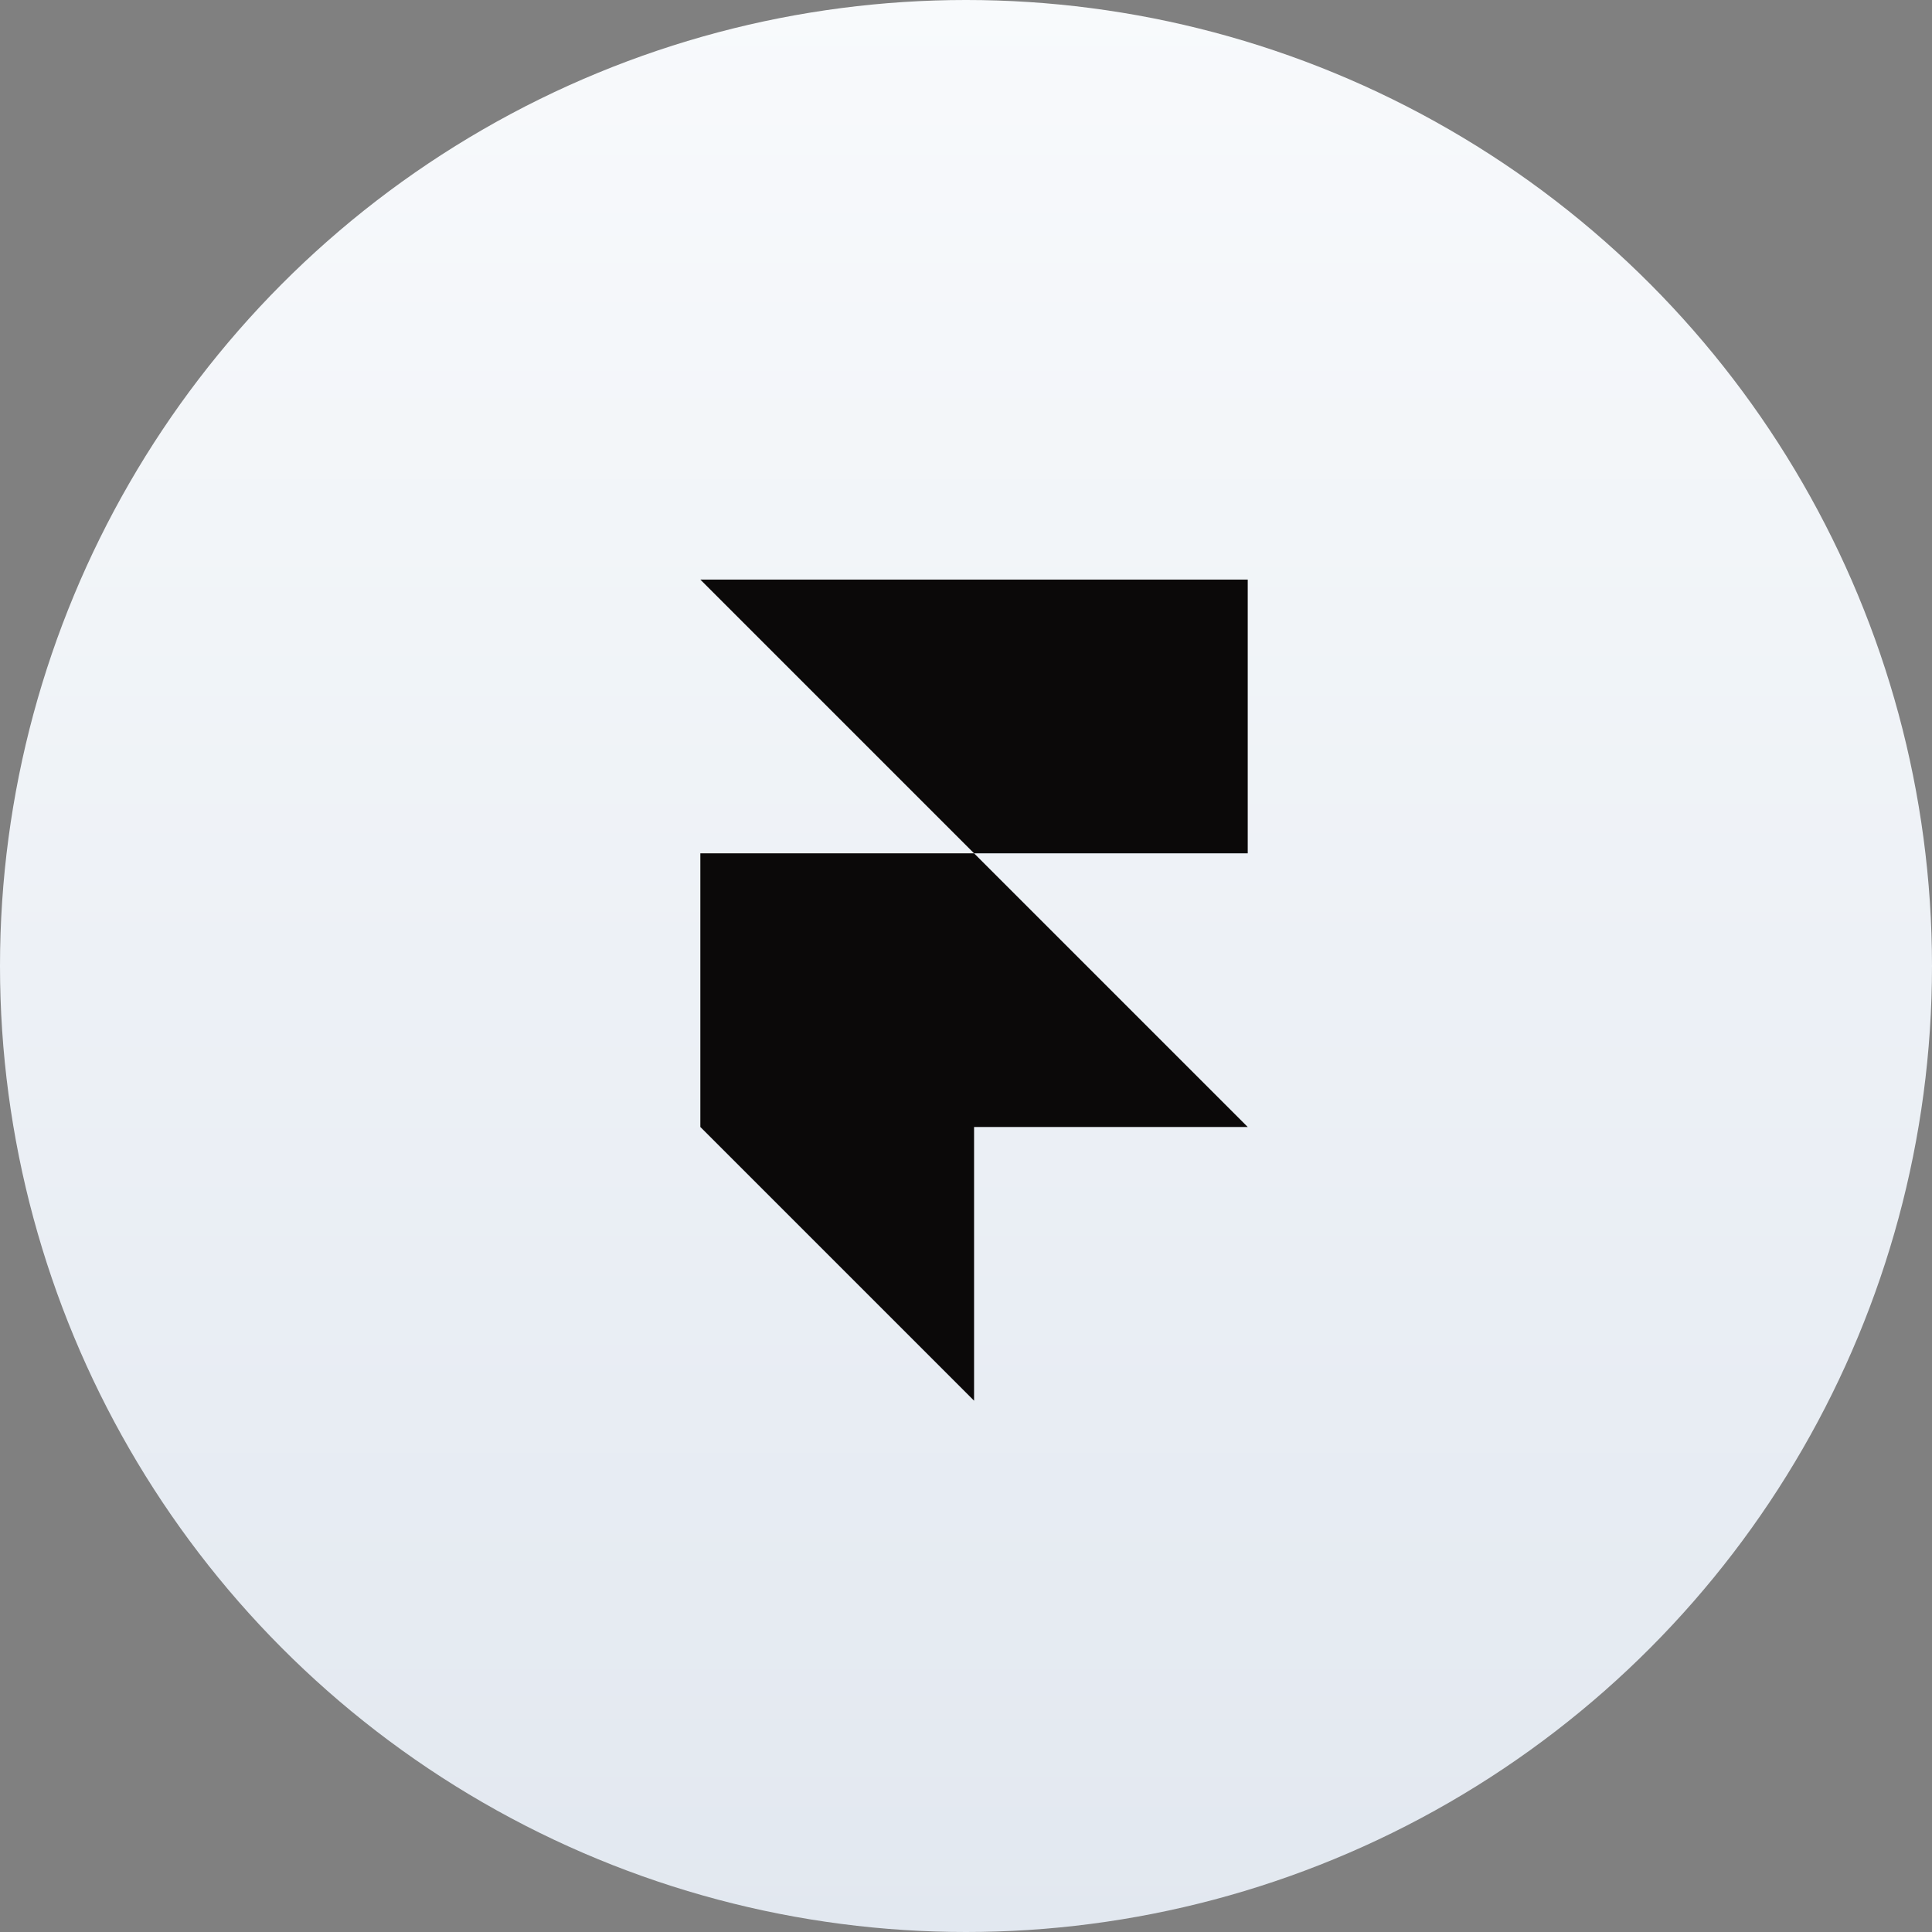
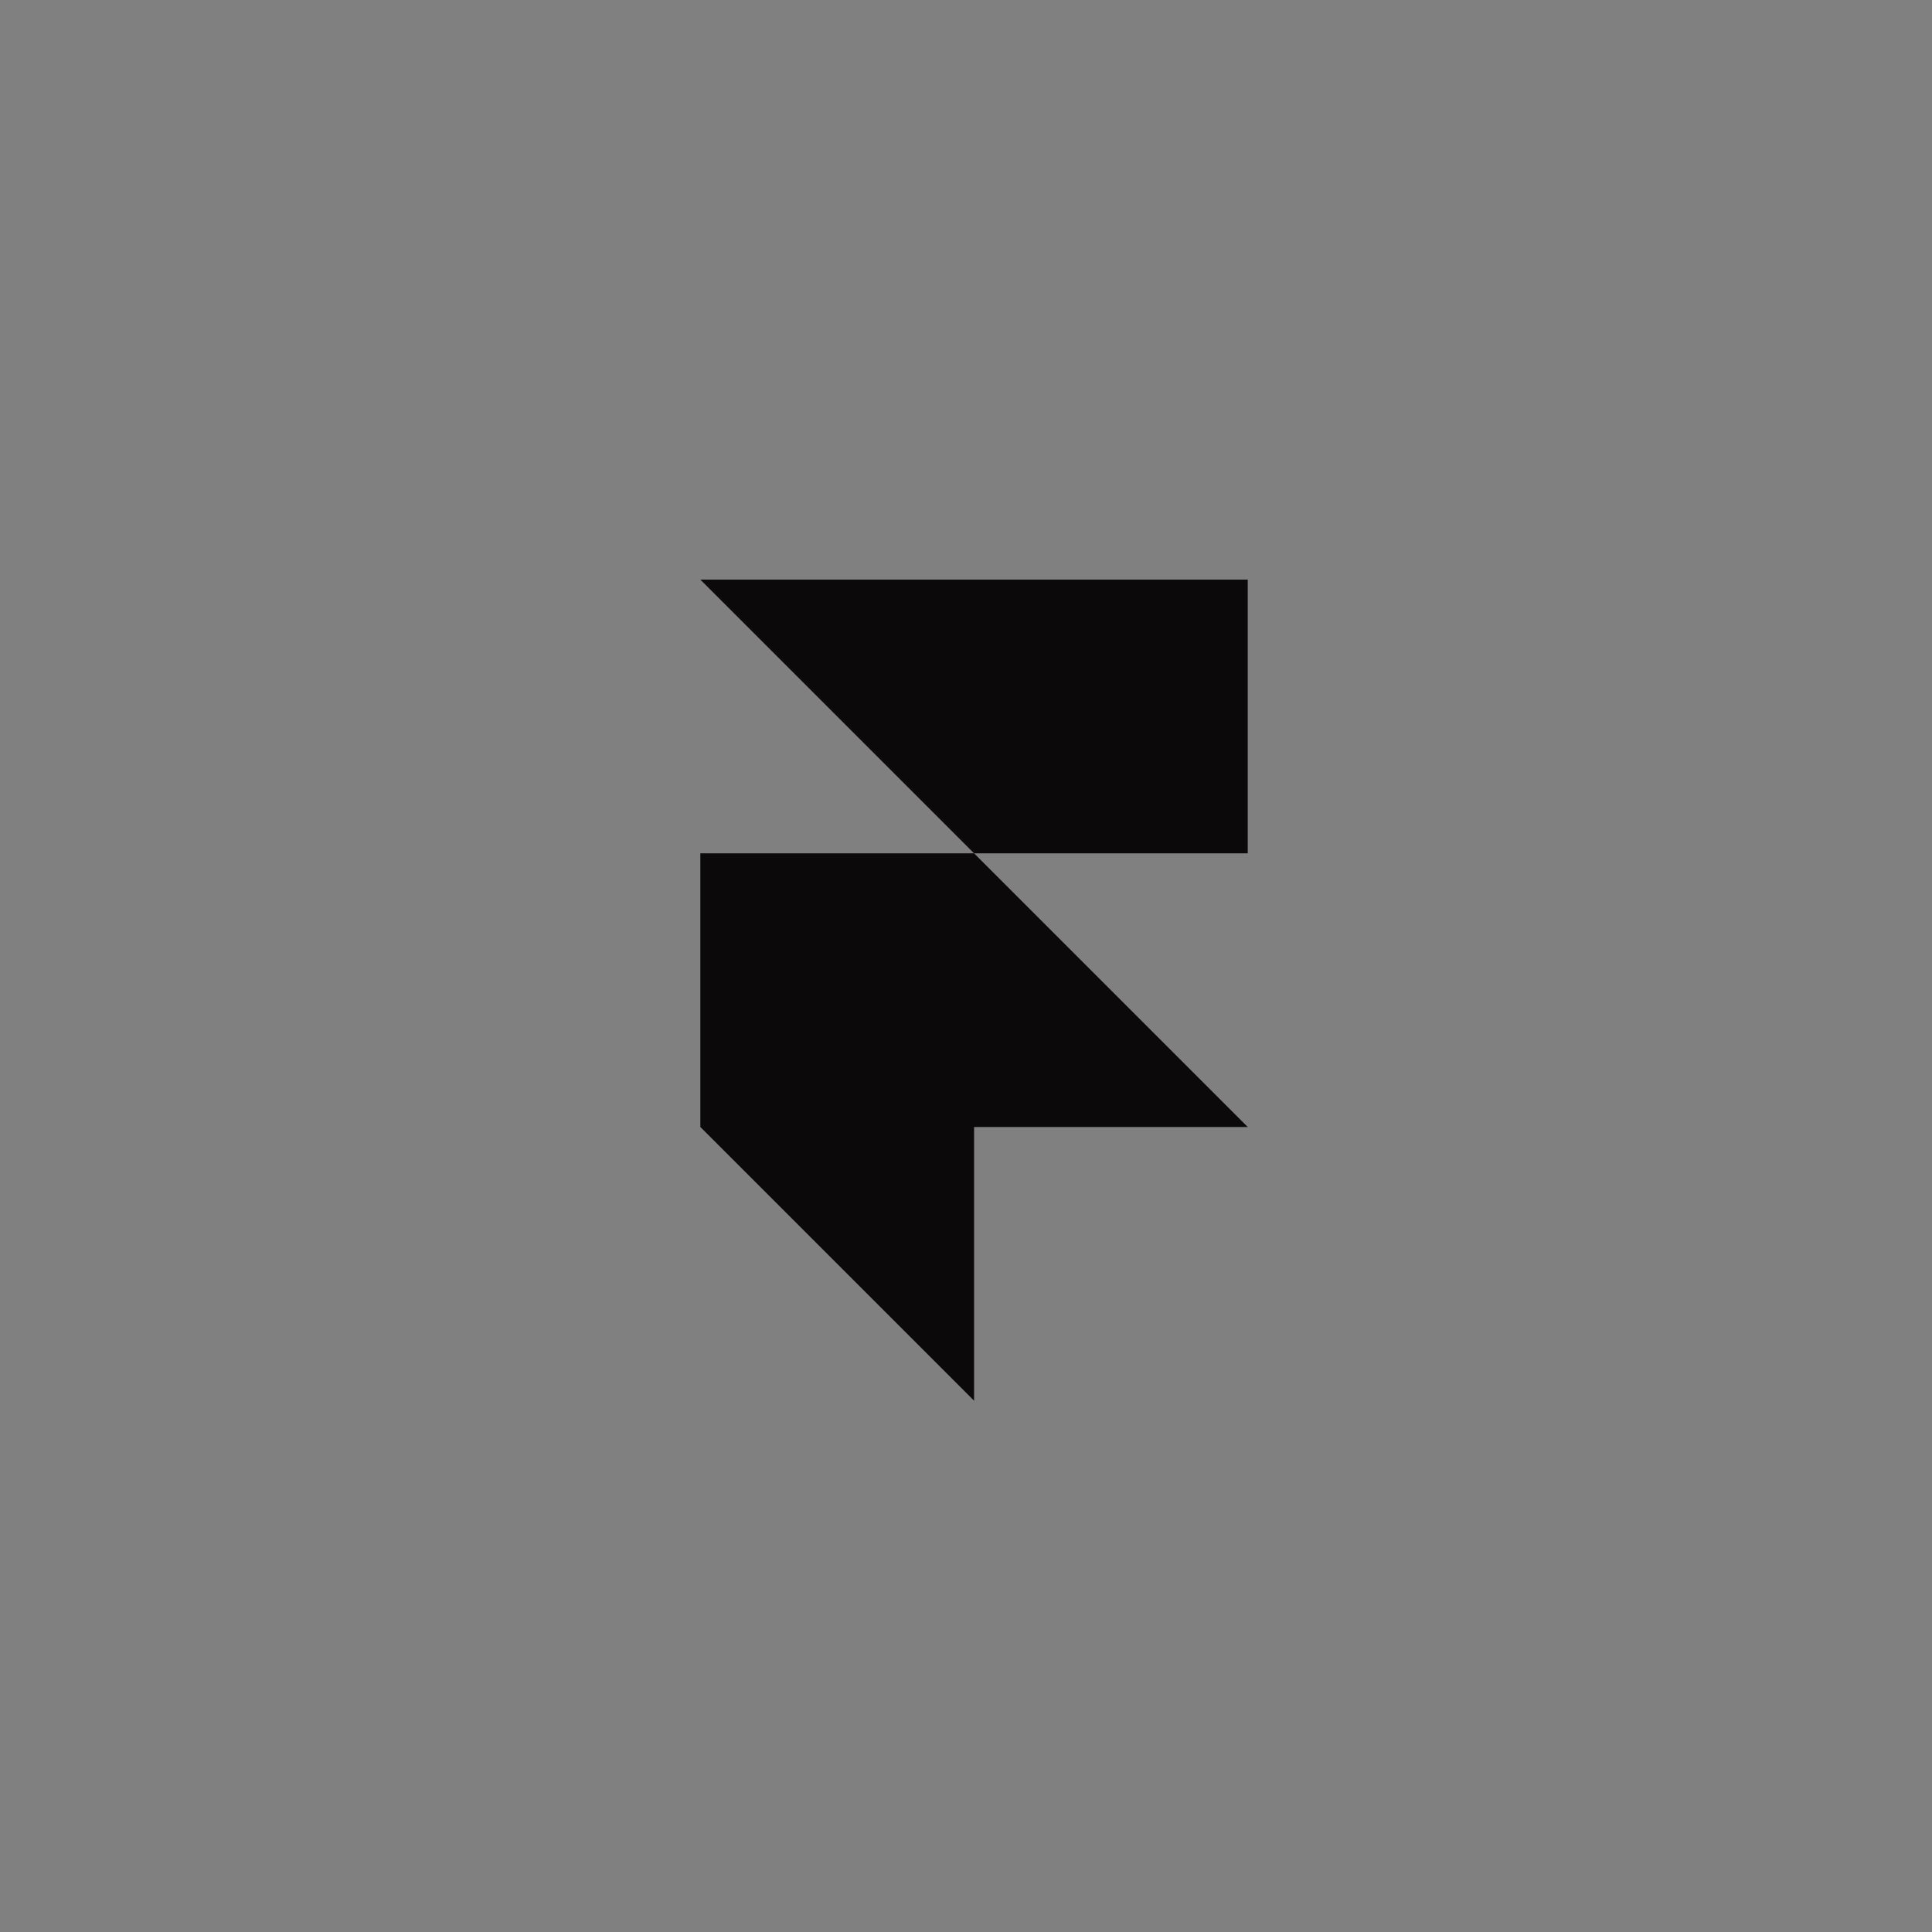
<svg xmlns="http://www.w3.org/2000/svg" width="40" height="40">
  <rect width="100%" height="100%" fill="#808080" stroke="none" />
  <defs>
    <linearGradient id="a" x1="50%" x2="50%" y1="0%" y2="100%">
      <stop offset="0%" stop-color="#F8FAFC" />
      <stop offset="100%" stop-color="#E2E8F0" />
    </linearGradient>
  </defs>
  <g fill="none" fill-rule="evenodd">
-     <circle cx="20" cy="20" r="20" fill="url(#a)" />
    <path fill="#0B0909" fill-rule="nonzero" d="M14.5 12h11.333v5.667h-5.666L14.5 12Zm0 5.667h5.667l5.666 5.666H14.5v-5.666Zm0 5.666h5.667V29L14.5 23.333Z" />
  </g>
</svg>